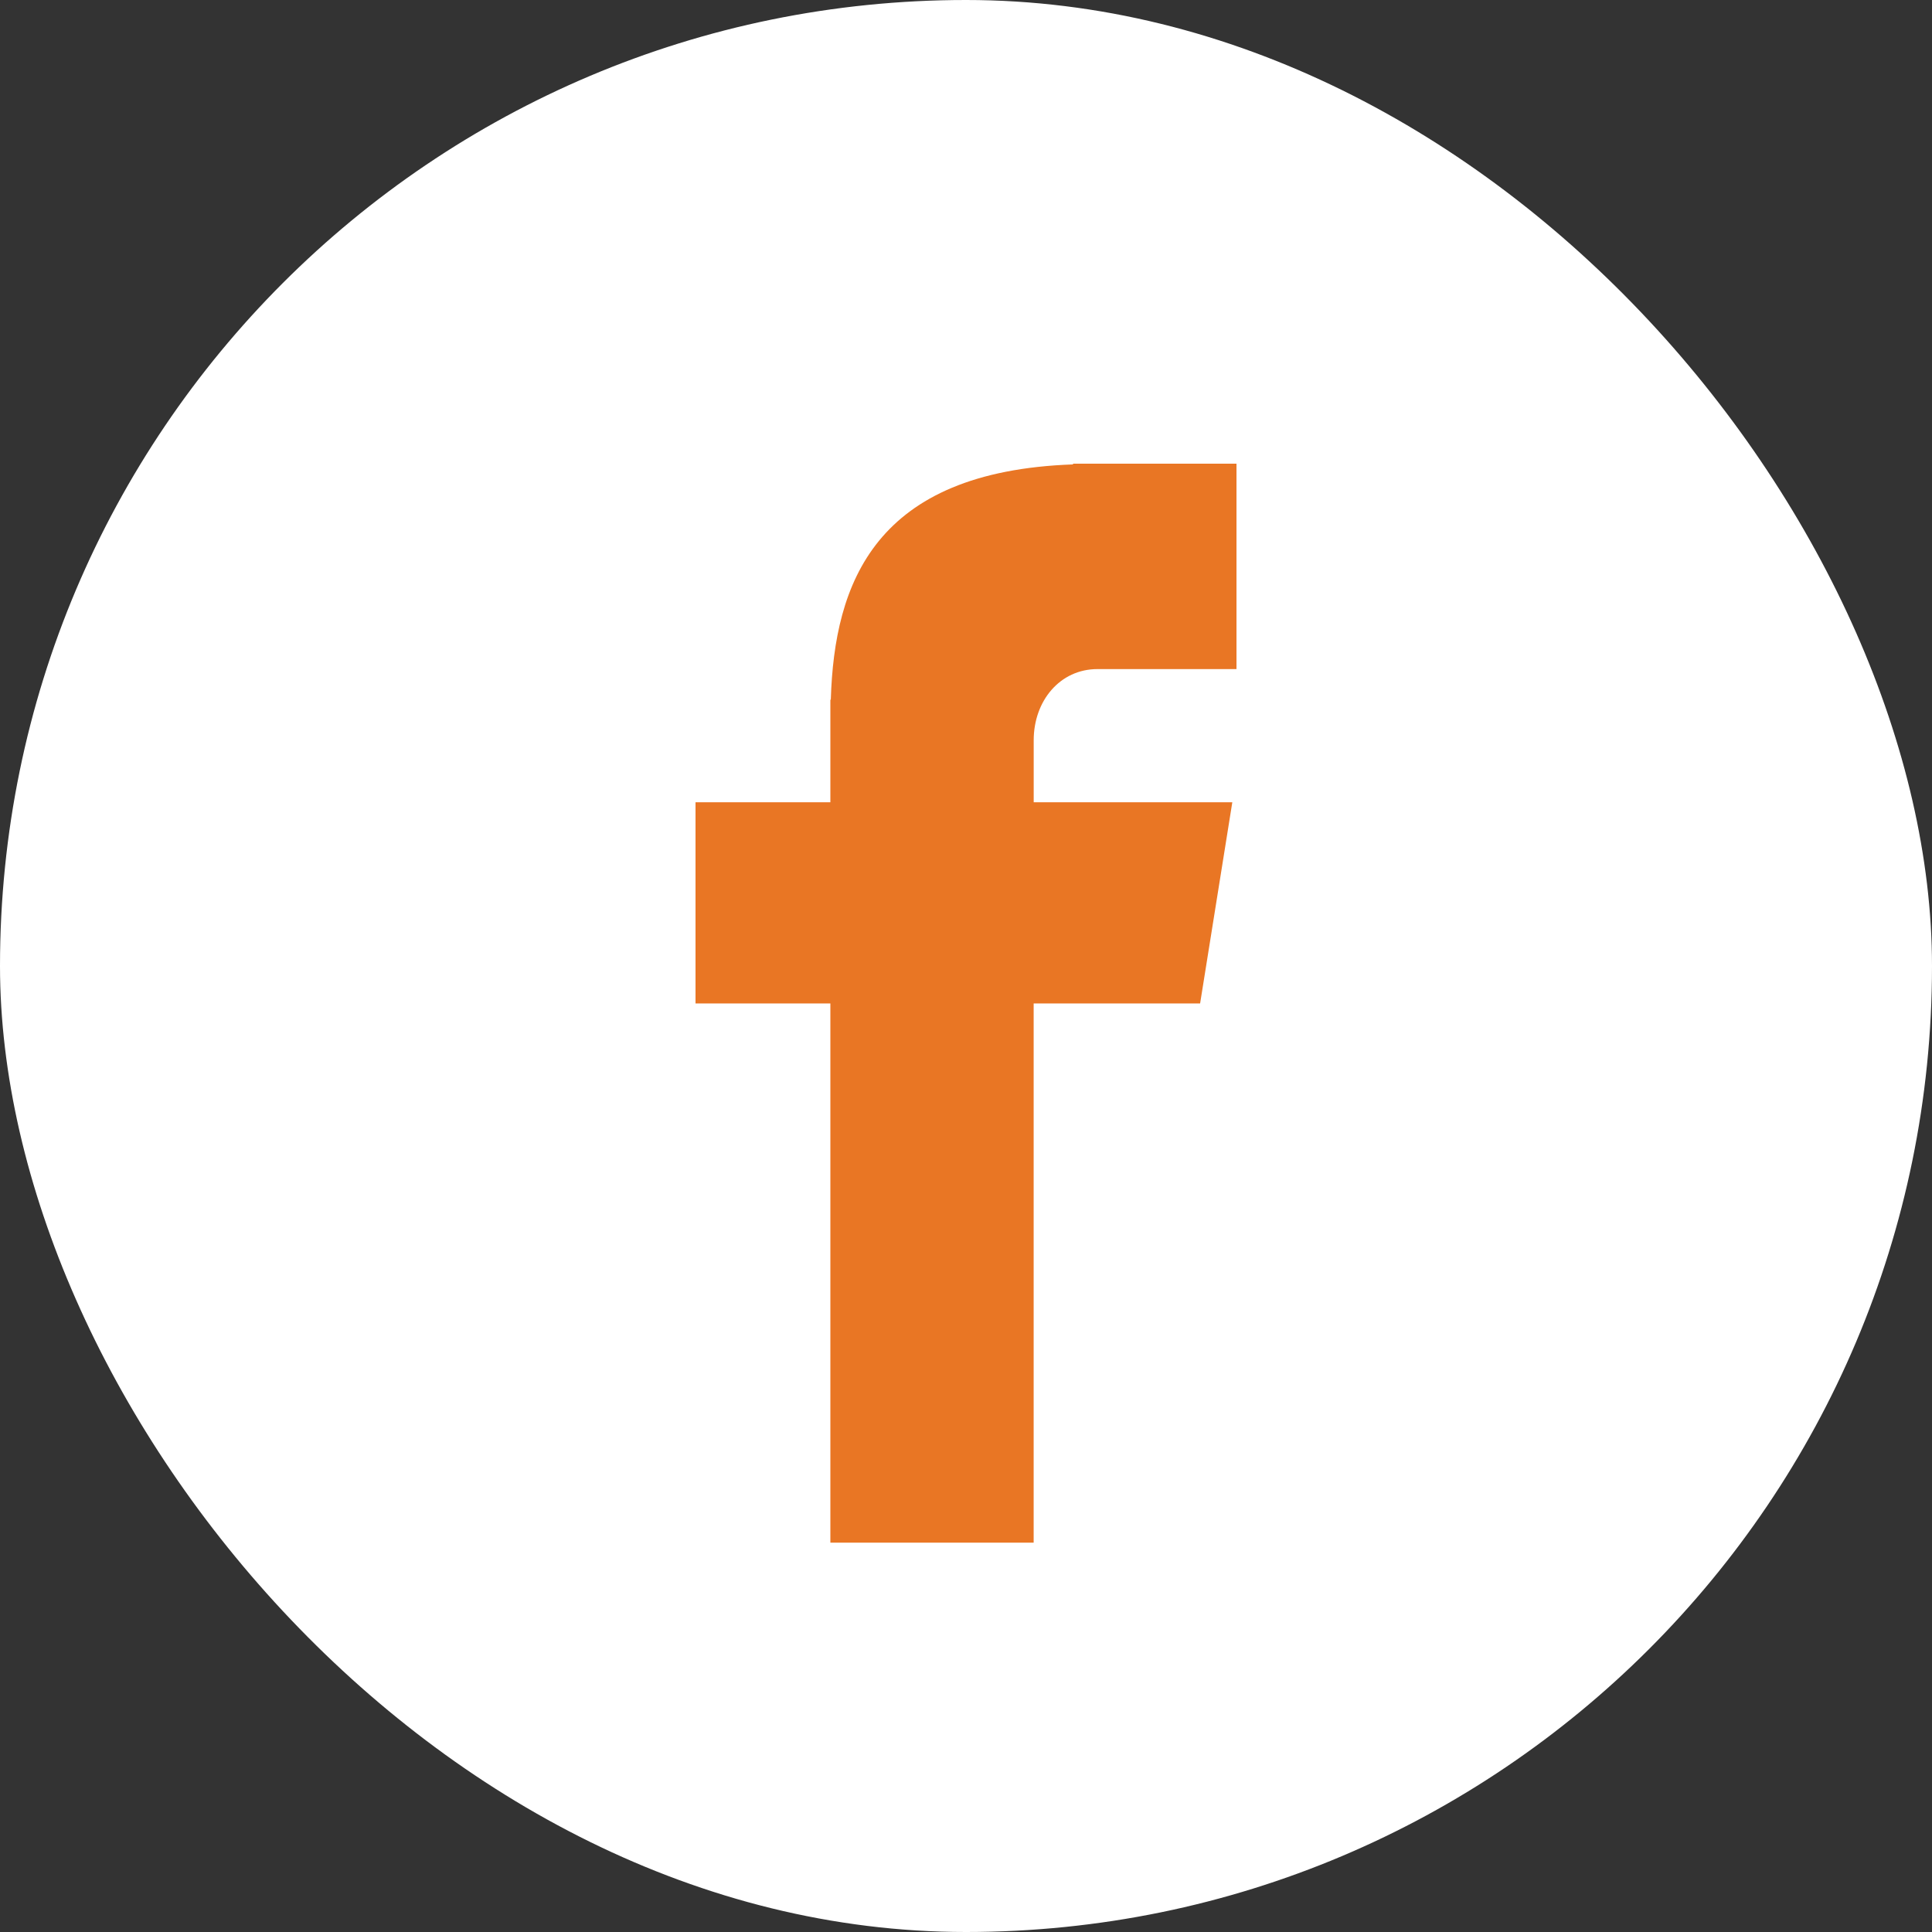
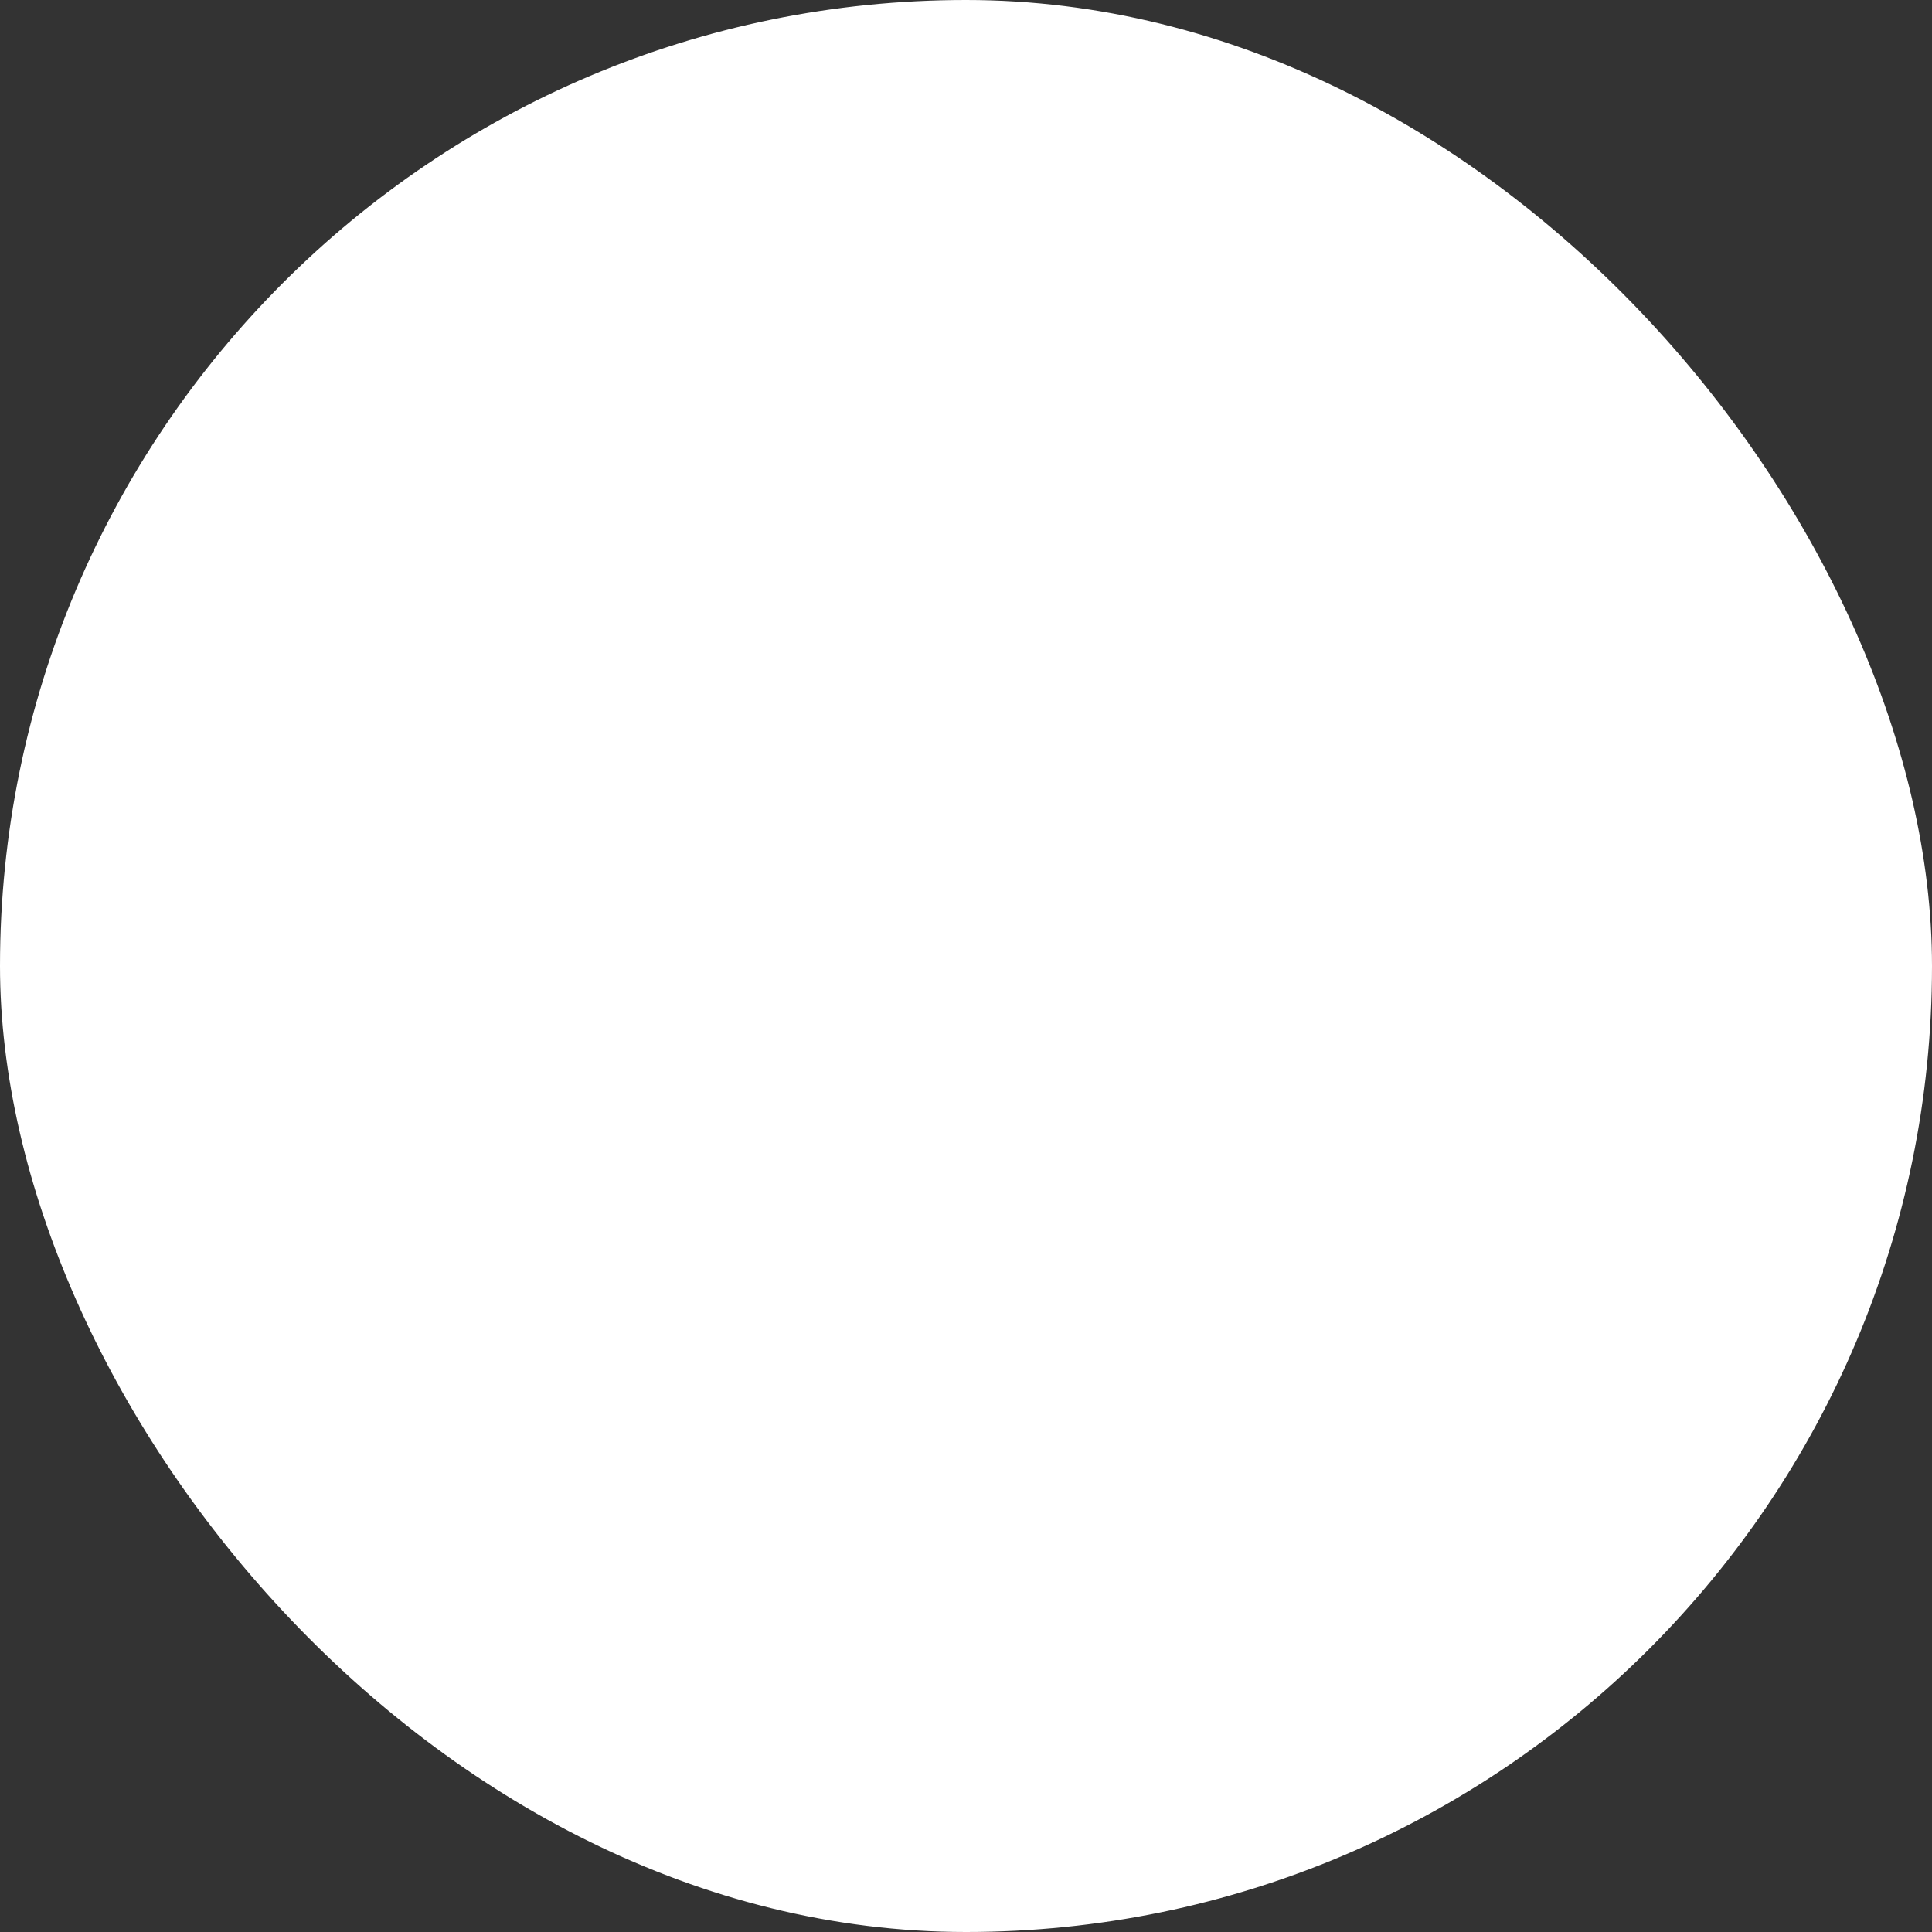
<svg xmlns="http://www.w3.org/2000/svg" width="50px" height="50px" viewBox="0 0 50 50" version="1.1">
  <rect x="0" y="0" width="50" height="50" fill="#333333" stroke="none" />
  <title>icon_fb</title>
  <desc>Created with Sketch.</desc>
  <g id="Symbols" stroke="none" stroke-width="1" fill="none" fill-rule="evenodd">
    <g id="Footer-1280" transform="translate(-144, -103)">
      <g id="Group-4" transform="translate(144, 103)">
        <g id="fb">
          <rect id="Rectangle" fill="#FFFFFF" x="0" y="0" width="50" height="50" rx="25" />
          <g id="icon_fb" transform="translate(18, 12)" fill="#E97624">
-             <path d="M10.401,5.316 L14,5.316 L14,0 L9.77,0 L9.77,0.019 C4.644,0.201 3.593,3.082 3.501,6.108 L3.49,6.108 L3.49,8.763 L0,8.763 L0,13.969 L3.49,13.969 L3.49,27.924 L8.751,27.924 L8.751,13.969 L13.059,13.969 L13.892,8.763 L8.752,8.763 L8.752,7.159 C8.752,6.136 9.433,5.316 10.401,5.316" id="Fill-1" />
-           </g>
+             </g>
        </g>
      </g>
    </g>
  </g>
</svg>